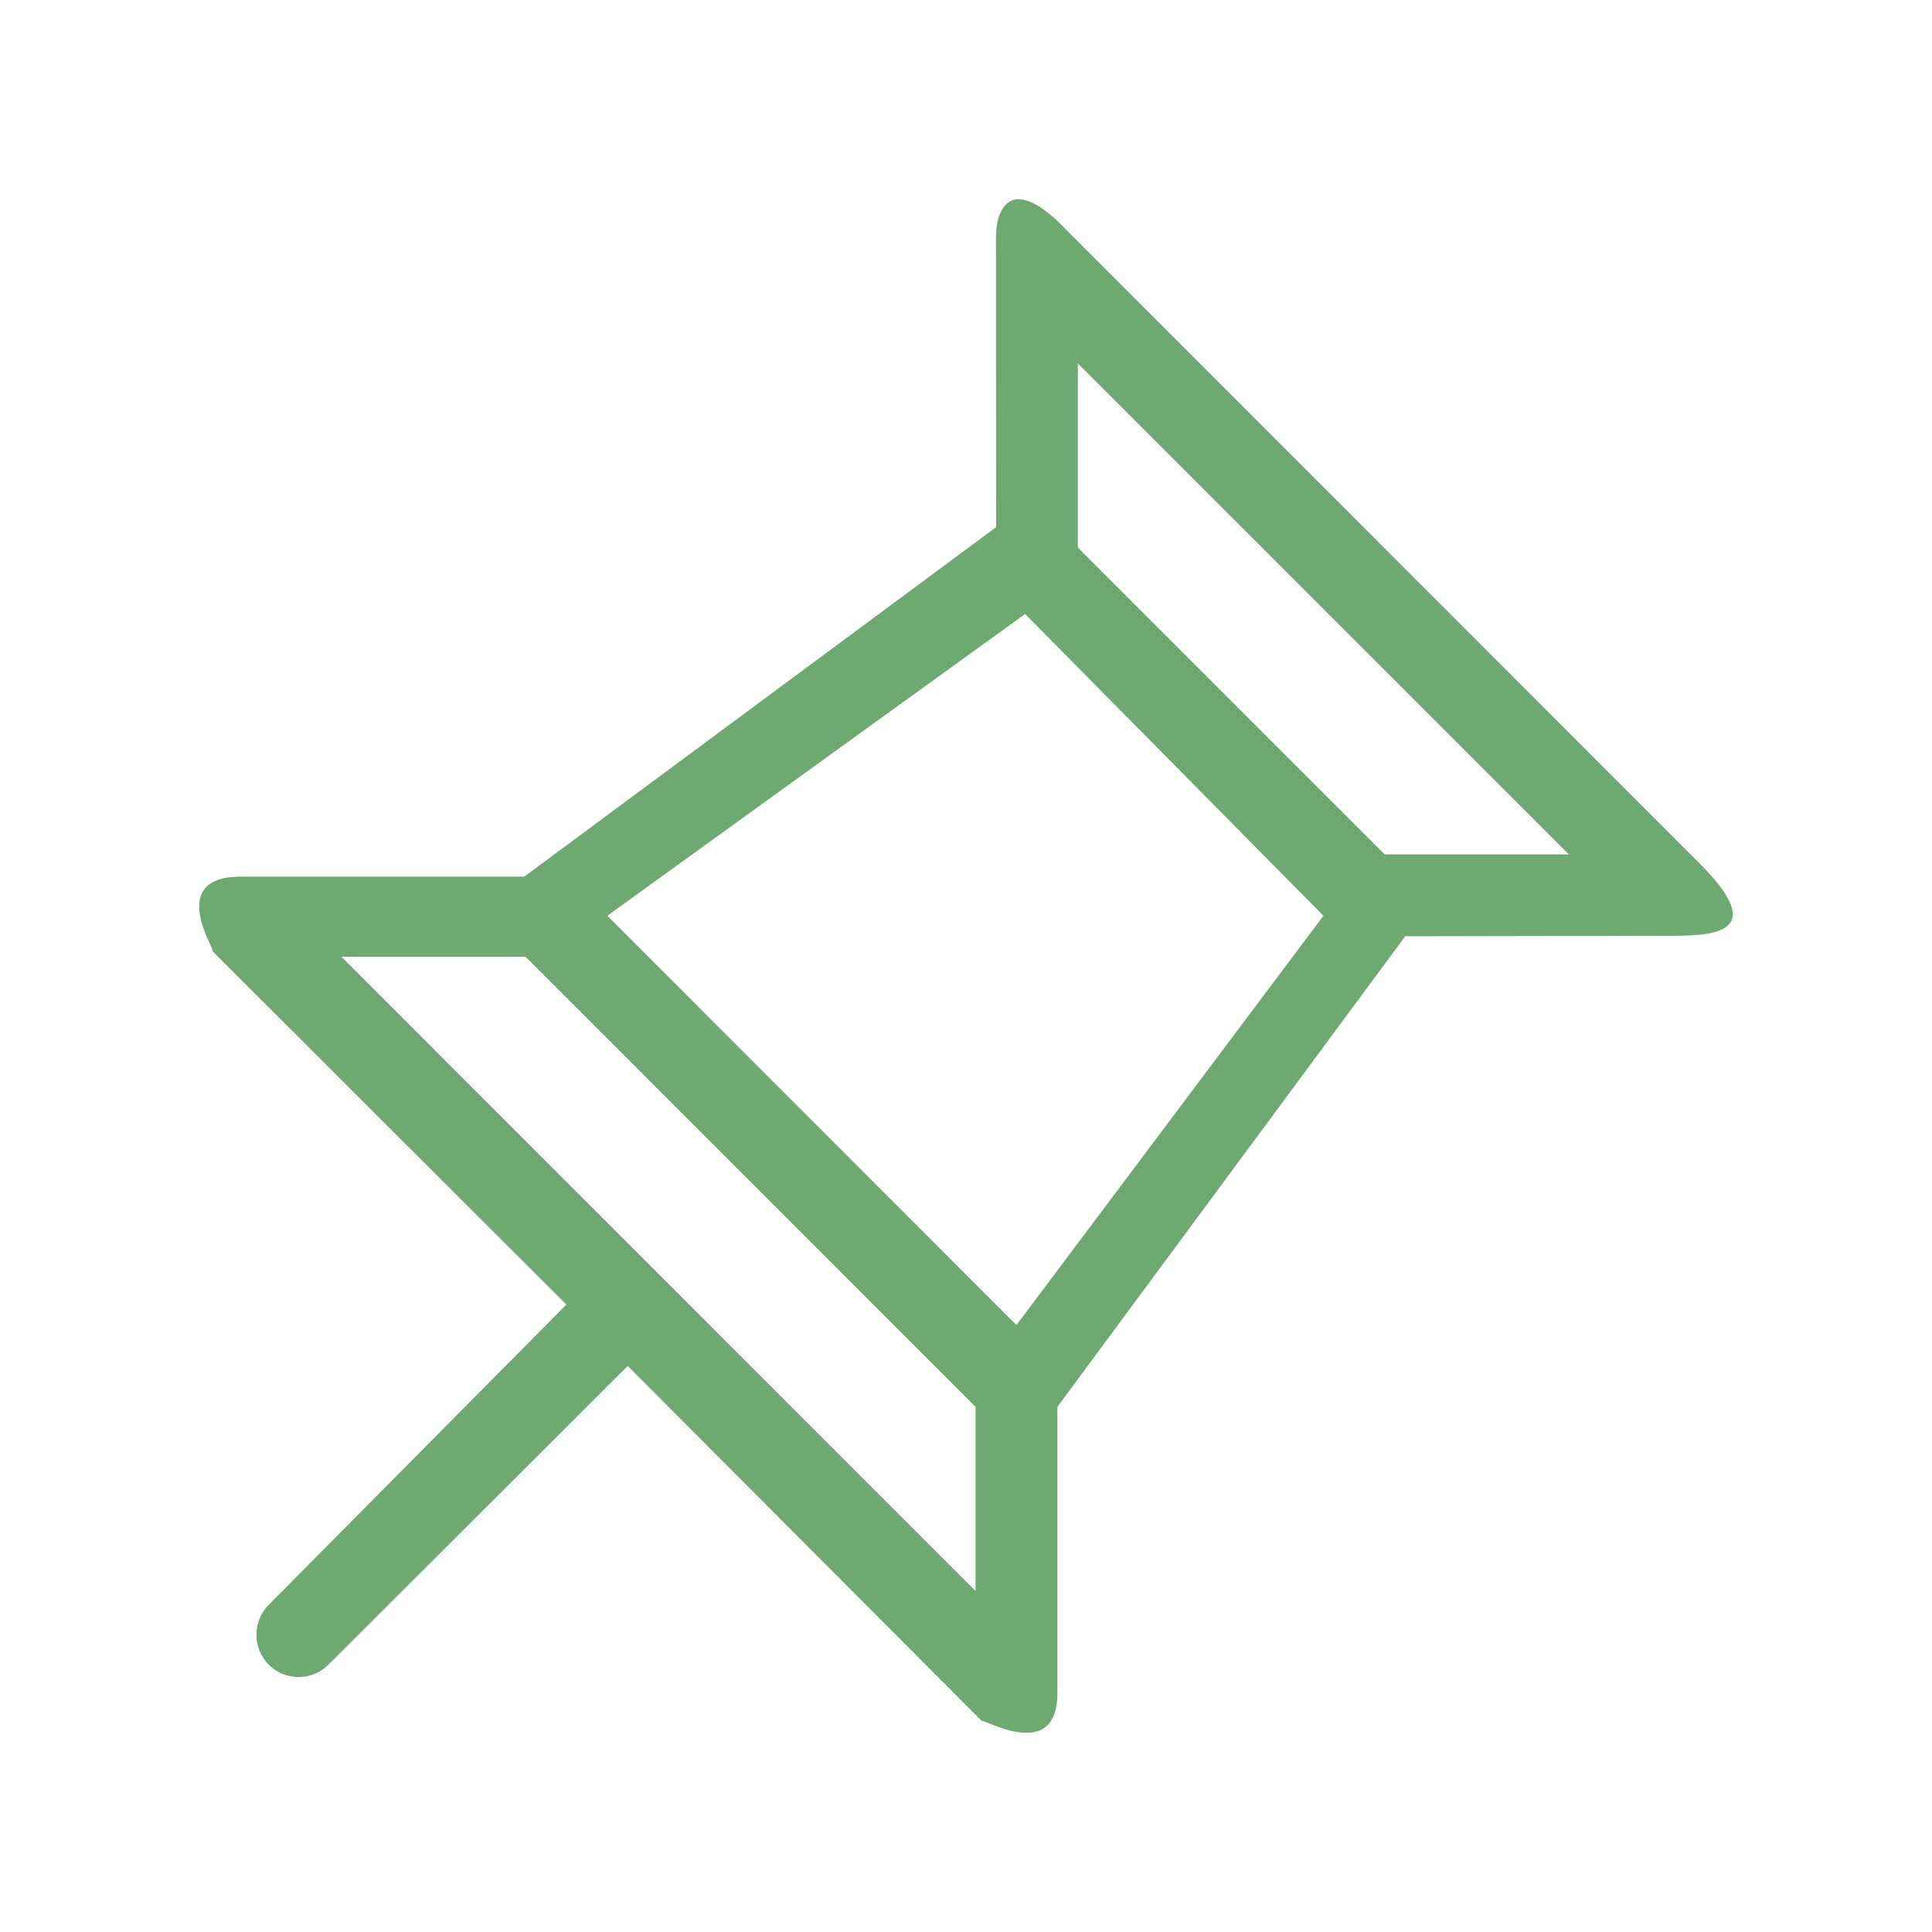
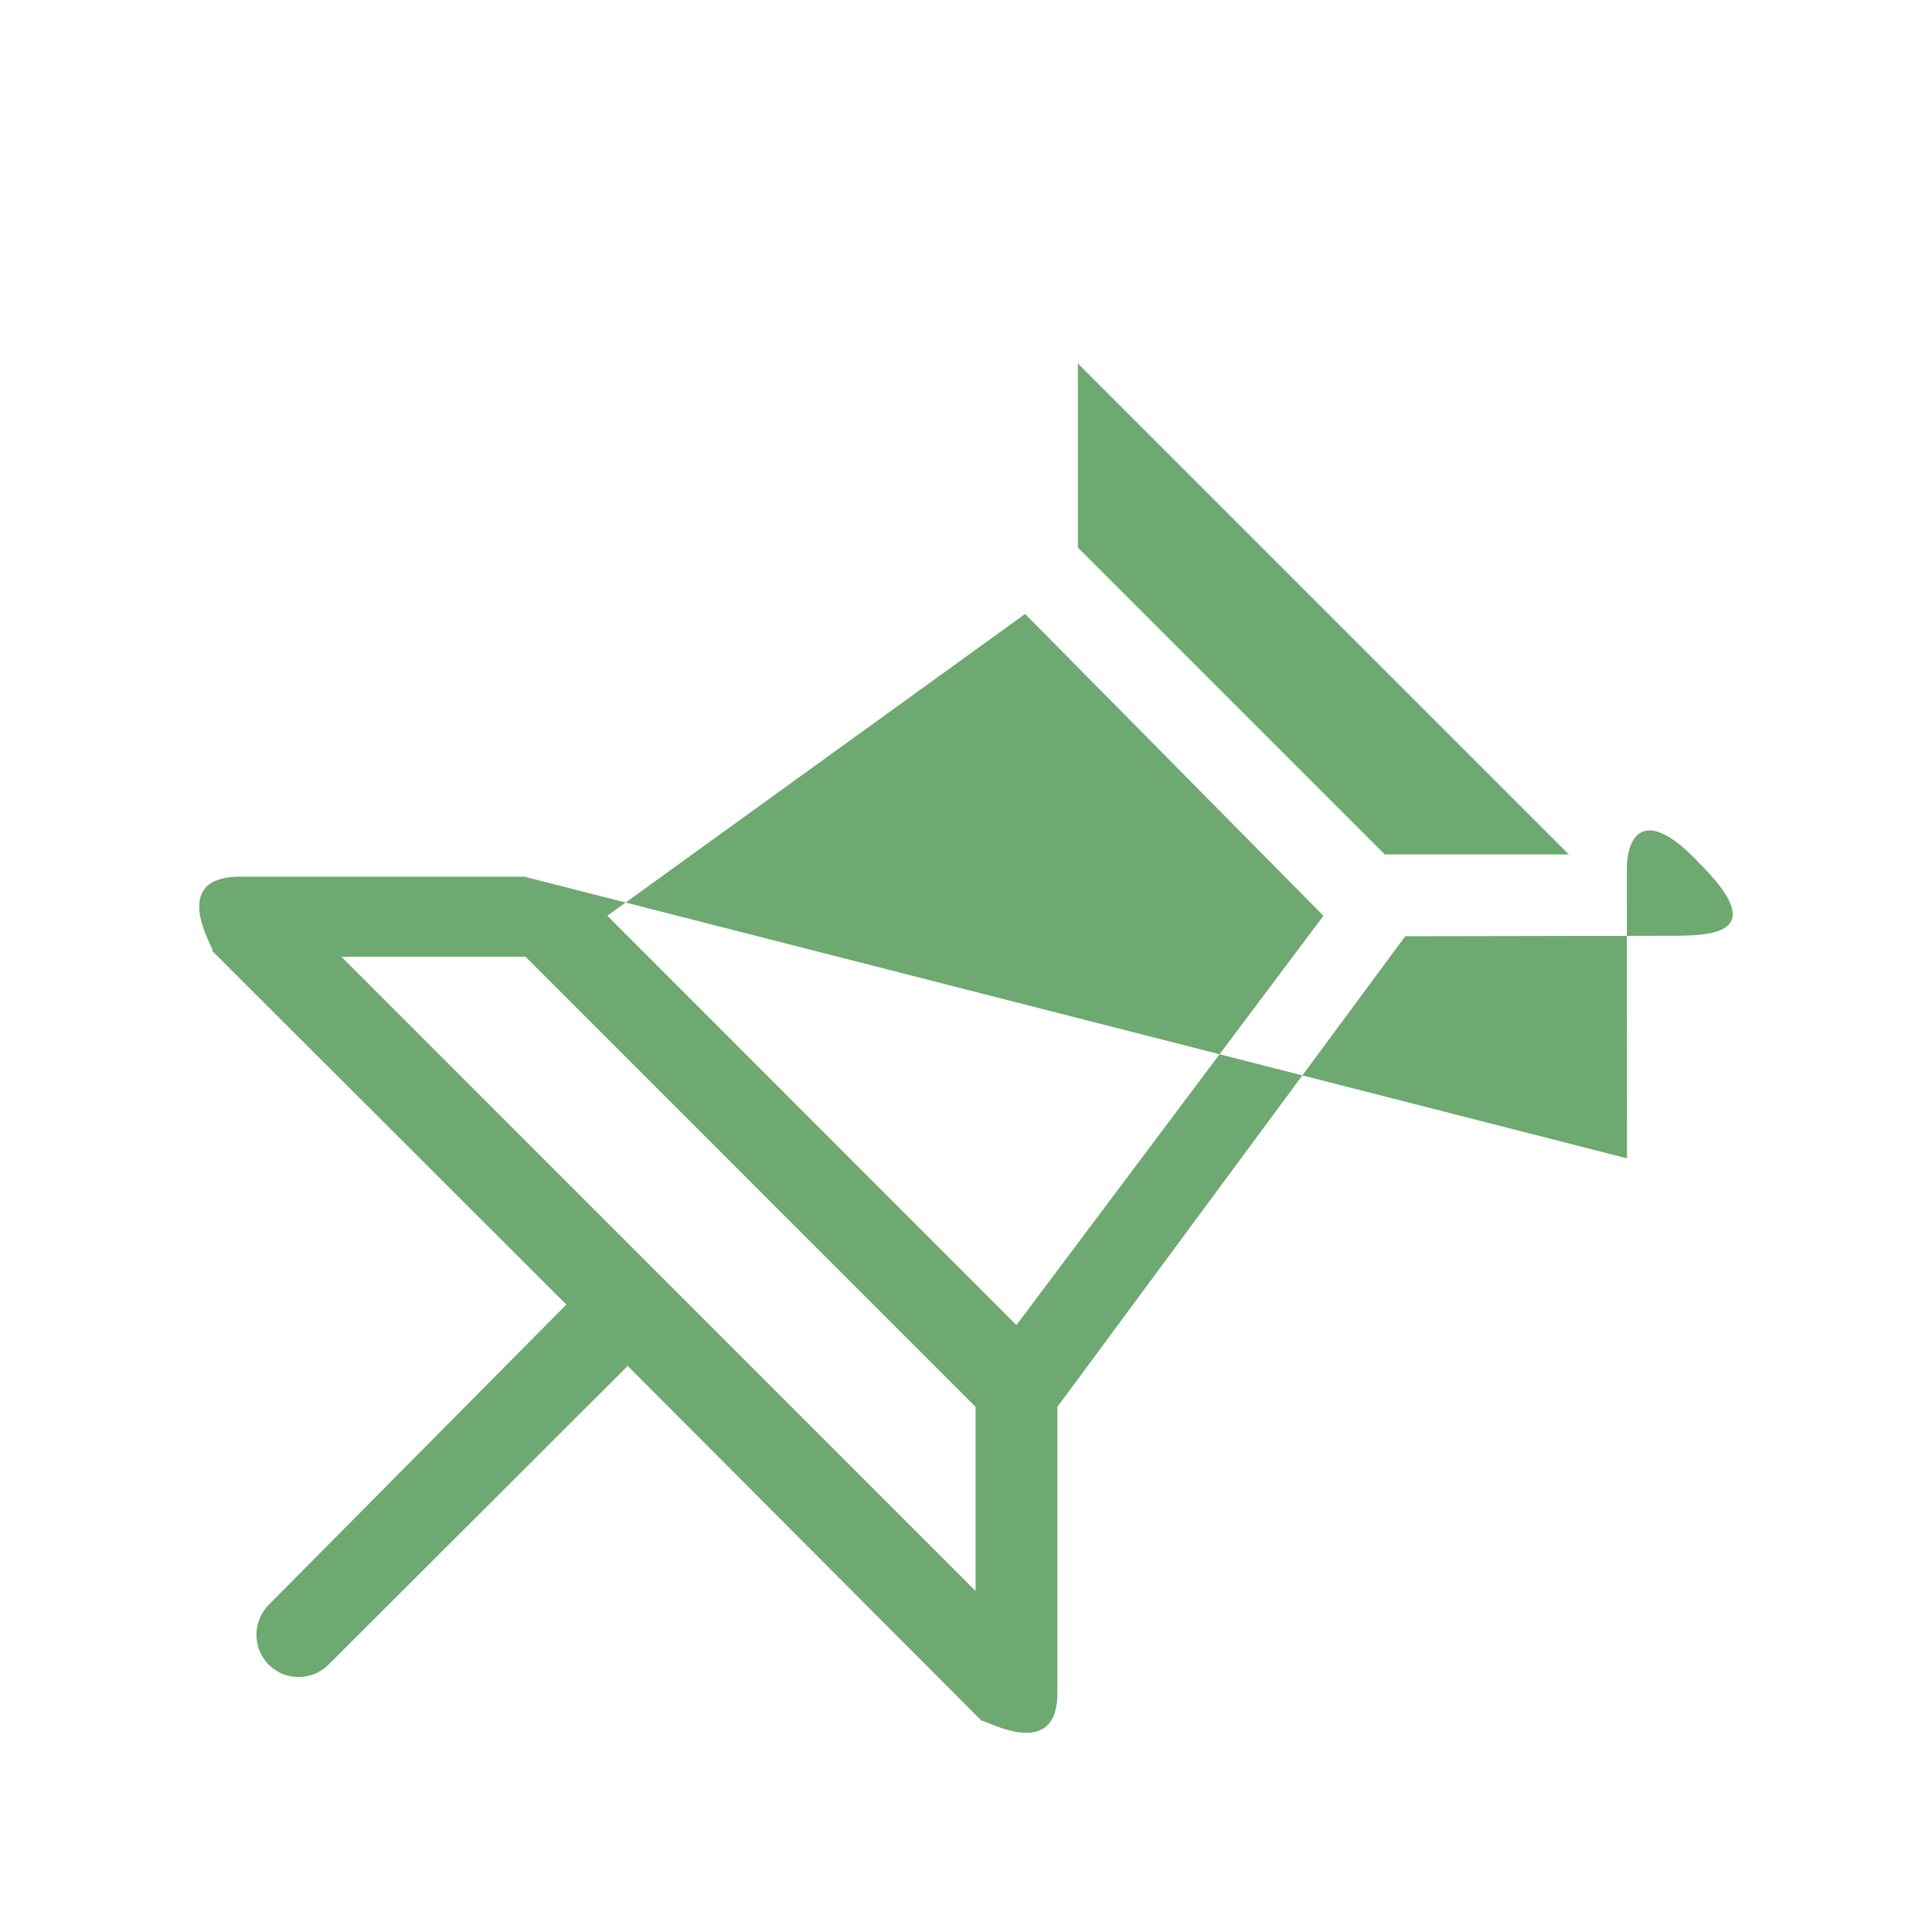
<svg xmlns="http://www.w3.org/2000/svg" viewBox="0 0 20 20">
-   <path d="M17.592,8.936l-6.531-6.534c-0.593-0.631-0.751-0.245-0.751,0.056l0.002,2.999L5.427,9.075H2.491c-0.839,0-0.162,0.901-0.311,0.752l3.683,3.678l-3.081,3.108c-0.17,0.171-0.17,0.449,0,0.62c0.169,0.17,0.448,0.17,0.618,0l3.098-3.093l3.675,3.685c-0.099-0.099,0.773,0.474,0.773-0.296v-2.965l3.601-4.872l2.734-0.005C17.73,9.688,18.326,9.669,17.592,8.936 M3.534,9.904h1.906l4.659,4.66v1.906L3.534,9.904z M10.522,13.717L6.287,9.48l4.325-3.124l3.088,3.124L10.522,13.717z M14.335,8.845l-3.177-3.177V3.762l5.083,5.083H14.335z" fill="#6da970" />
+   <path d="M17.592,8.936c-0.593-0.631-0.751-0.245-0.751,0.056l0.002,2.999L5.427,9.075H2.491c-0.839,0-0.162,0.901-0.311,0.752l3.683,3.678l-3.081,3.108c-0.17,0.171-0.17,0.449,0,0.62c0.169,0.17,0.448,0.17,0.618,0l3.098-3.093l3.675,3.685c-0.099-0.099,0.773,0.474,0.773-0.296v-2.965l3.601-4.872l2.734-0.005C17.73,9.688,18.326,9.669,17.592,8.936 M3.534,9.904h1.906l4.659,4.66v1.906L3.534,9.904z M10.522,13.717L6.287,9.48l4.325-3.124l3.088,3.124L10.522,13.717z M14.335,8.845l-3.177-3.177V3.762l5.083,5.083H14.335z" fill="#6da970" />
</svg>